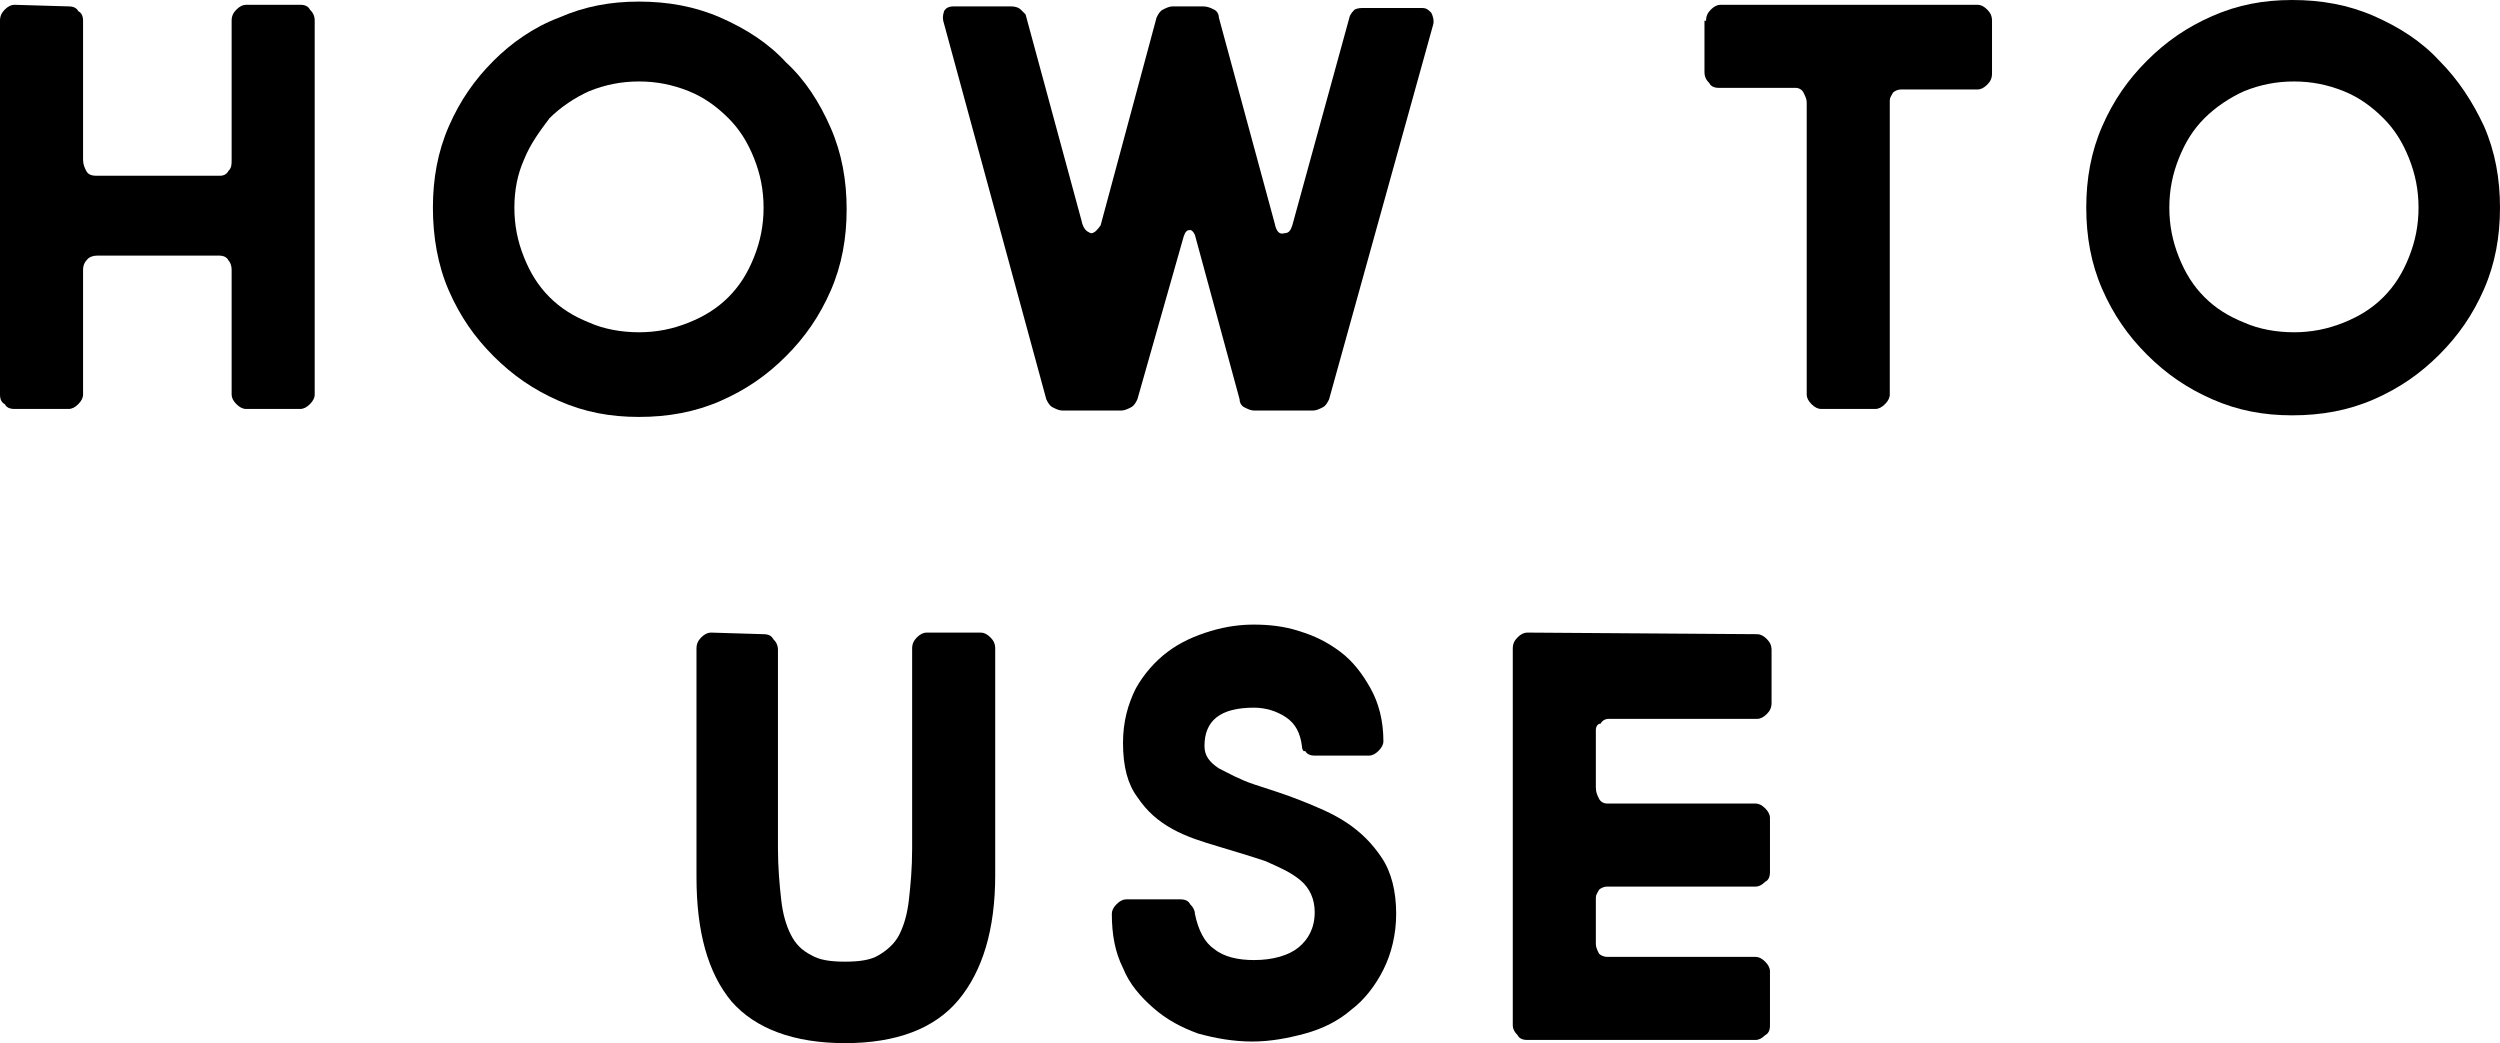
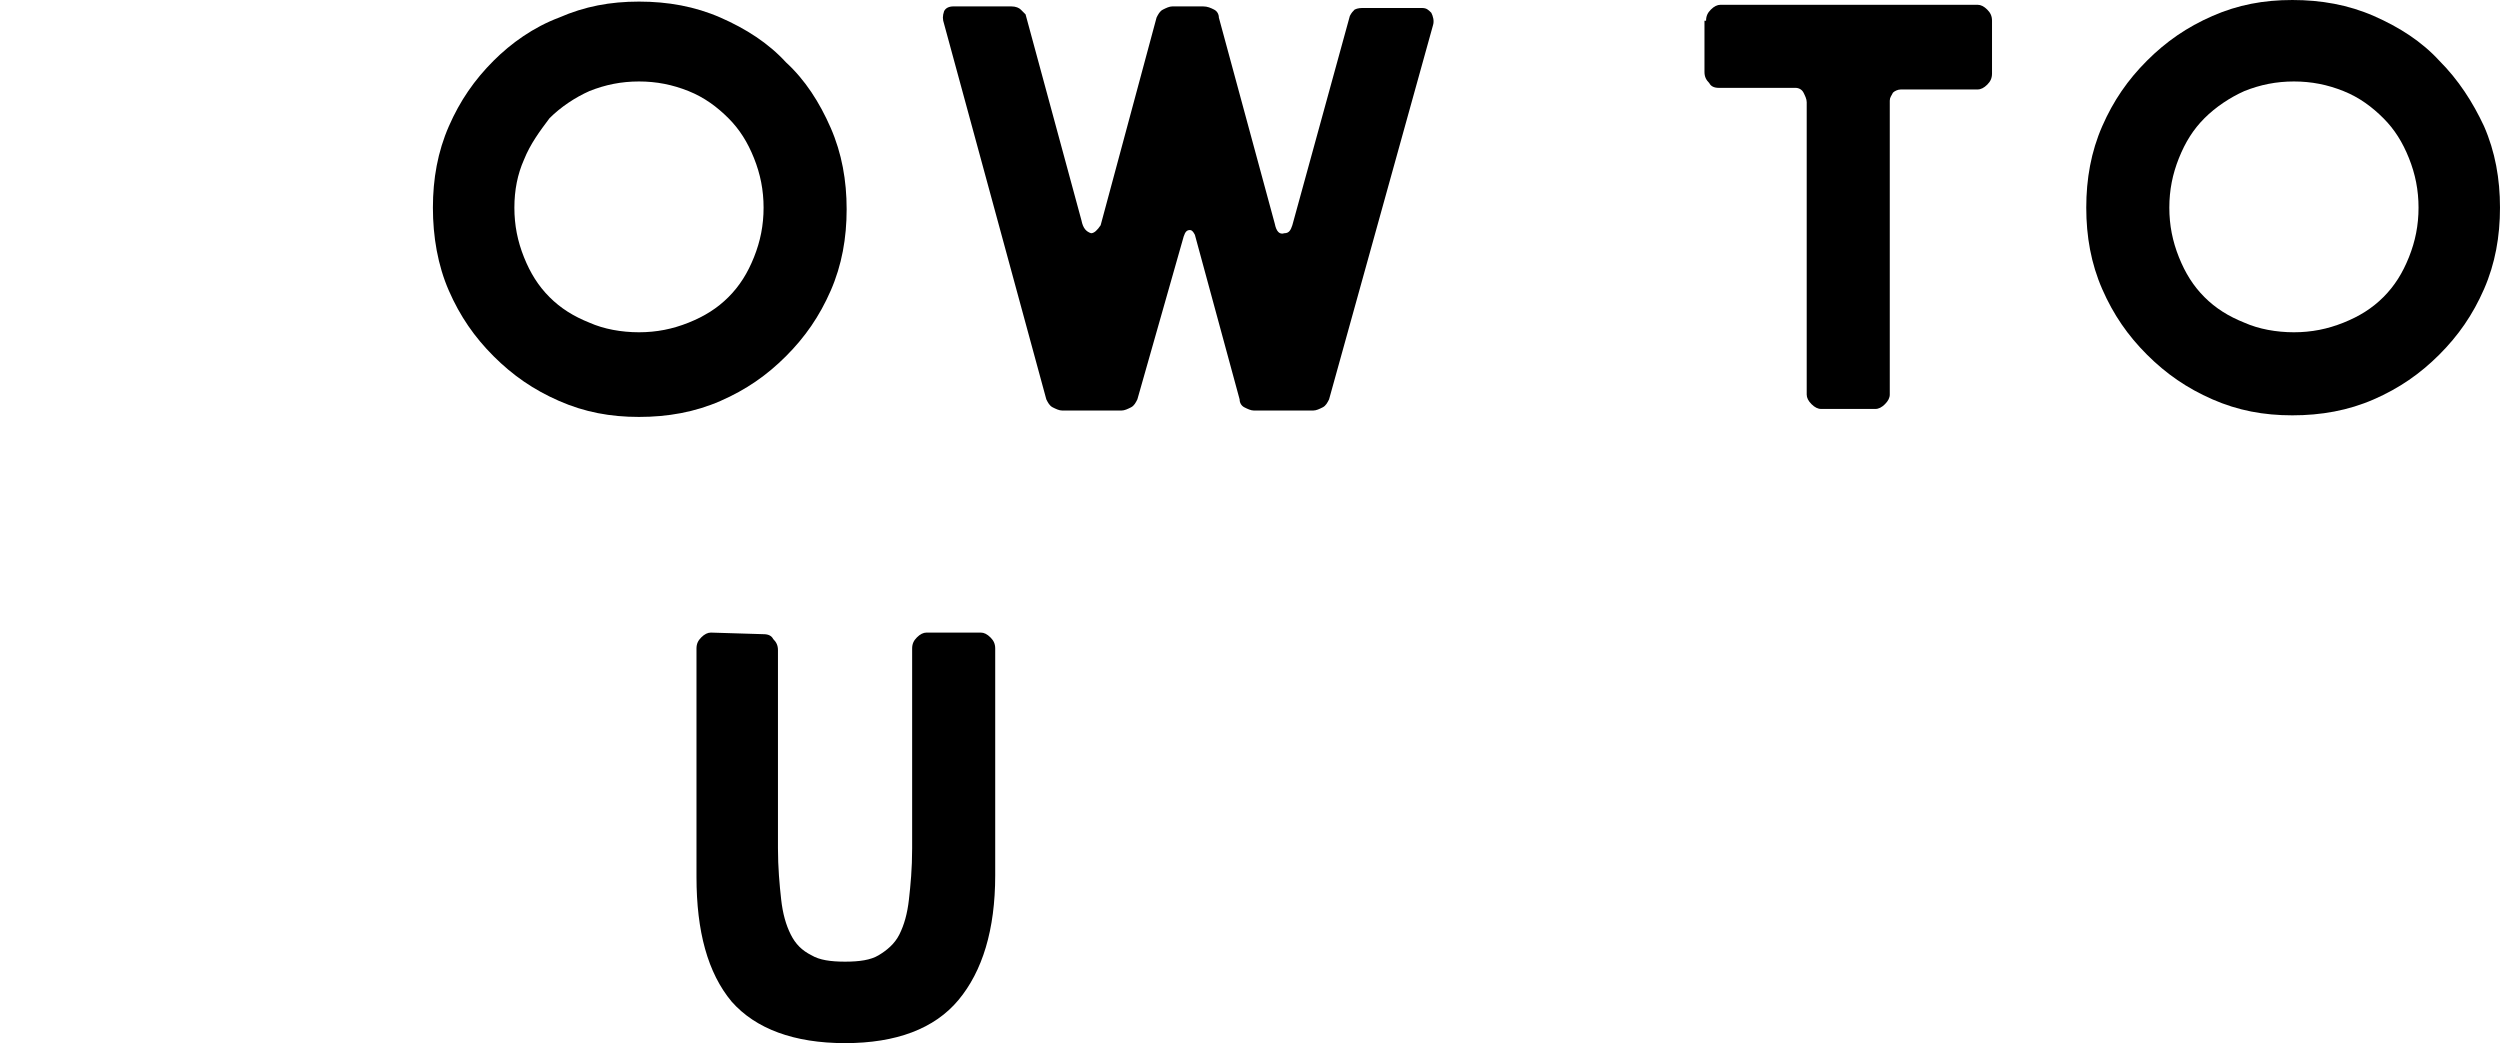
<svg xmlns="http://www.w3.org/2000/svg" version="1.1" id="レイヤー_1" x="0px" y="0px" viewBox="0 0 156.5 65.3" style="enable-background:new 0 0 156.5 65.3;" xml:space="preserve">
-   <path d="M4.3,0.4c0.3,0,0.5,0.1,0.6,0.3C5.1,0.8,5.2,1,5.2,1.3V10c0,0.3,0.1,0.5,0.2,0.7S5.7,11,6,11h7.8c0.2,0,0.4-0.1,0.5-0.3  c0.2-0.2,0.2-0.4,0.2-0.7V1.3c0-0.3,0.1-0.5,0.3-0.7s0.4-0.3,0.6-0.3h3.4c0.3,0,0.5,0.1,0.6,0.3c0.2,0.2,0.3,0.4,0.3,0.7v23.4  c0,0.2-0.1,0.4-0.3,0.6c-0.2,0.2-0.4,0.3-0.6,0.3h-3.4c-0.2,0-0.4-0.1-0.6-0.3c-0.2-0.2-0.3-0.4-0.3-0.6v-7.8c0-0.3-0.1-0.5-0.2-0.6  C14.2,16.1,14,16,13.7,16H6.1c-0.3,0-0.5,0.1-0.6,0.2c-0.2,0.2-0.3,0.4-0.3,0.7v7.8c0,0.2-0.1,0.4-0.3,0.6c-0.2,0.2-0.4,0.3-0.6,0.3  H0.9c-0.3,0-0.5-0.1-0.6-0.3C0.1,25.2,0,25,0,24.7V1.3C0,1,0.1,0.8,0.3,0.6s0.4-0.3,0.6-0.3L4.3,0.4L4.3,0.4z" />
  <path d="M27.1,13c0-1.8,0.3-3.5,1-5.1s1.6-2.9,2.8-4.1C32,2.7,33.4,1.7,35,1.1c1.6-0.7,3.2-1,5-1s3.5,0.3,5.1,1s3,1.6,4.1,2.8  C50.4,5,51.3,6.4,52,8s1,3.3,1,5.1s-0.3,3.5-1,5.1s-1.6,2.9-2.8,4.1s-2.5,2.1-4.1,2.8s-3.3,1-5.1,1s-3.4-0.3-5-1s-2.9-1.6-4.1-2.8  c-1.2-1.2-2.1-2.5-2.8-4.1S27.1,14.8,27.1,13z M32.2,13c0,1.1,0.2,2.1,0.6,3.1c0.4,1,0.9,1.8,1.6,2.5c0.7,0.7,1.5,1.2,2.5,1.6  c0.9,0.4,2,0.6,3.1,0.6s2.1-0.2,3.1-0.6s1.8-0.9,2.5-1.6s1.2-1.5,1.6-2.5c0.4-1,0.6-2,0.6-3.1s-0.2-2.1-0.6-3.1s-0.9-1.8-1.6-2.5  c-0.7-0.7-1.5-1.3-2.5-1.7c-1-0.4-2-0.6-3.1-0.6s-2.1,0.2-3.1,0.6c-0.9,0.4-1.8,1-2.5,1.7C33.8,8.2,33.2,9,32.8,10  C32.4,10.9,32.2,11.9,32.2,13z" />
  <path d="M59.1,1.5C59,1.2,59,1,59.1,0.7c0.1-0.2,0.3-0.3,0.6-0.3h3.6c0.3,0,0.5,0.1,0.6,0.2s0.2,0.2,0.3,0.3l3.5,12.9  c0.1,0.5,0.3,0.7,0.6,0.8c0.2,0,0.4-0.2,0.6-0.5l3.5-13c0.1-0.2,0.2-0.4,0.4-0.5c0.2-0.1,0.4-0.2,0.6-0.2h1.9c0.3,0,0.5,0.1,0.7,0.2  s0.3,0.3,0.3,0.5L79.8,14c0.1,0.5,0.3,0.7,0.6,0.6c0.3,0,0.4-0.2,0.5-0.5L84.5,1c0.1-0.2,0.2-0.3,0.3-0.4c0.2-0.1,0.4-0.1,0.6-0.1  H89c0.3,0,0.4,0.1,0.6,0.3c0.1,0.2,0.2,0.5,0.1,0.8L83.2,25c-0.1,0.2-0.2,0.4-0.4,0.5c-0.2,0.1-0.4,0.2-0.6,0.2h-3.7  c-0.2,0-0.4-0.1-0.6-0.2s-0.3-0.3-0.3-0.5l-2.8-10.3c-0.1-0.2-0.2-0.3-0.3-0.3c-0.2,0-0.3,0.1-0.4,0.4L71.2,25  c-0.1,0.2-0.2,0.4-0.4,0.5c-0.2,0.1-0.4,0.2-0.6,0.2h-3.7c-0.2,0-0.4-0.1-0.6-0.2s-0.3-0.3-0.4-0.5L59.1,1.5z" />
  <path d="M106.8,1.3c0-0.3,0.1-0.5,0.3-0.7c0.2-0.2,0.4-0.3,0.6-0.3h16.1c0.2,0,0.4,0.1,0.6,0.3s0.3,0.4,0.3,0.7v3.3  c0,0.3-0.1,0.5-0.3,0.7c-0.2,0.2-0.4,0.3-0.6,0.3H119c-0.2,0-0.4,0.1-0.5,0.2c-0.1,0.2-0.2,0.3-0.2,0.5v18.4c0,0.2-0.1,0.4-0.3,0.6  c-0.2,0.2-0.4,0.3-0.6,0.3H114c-0.2,0-0.4-0.1-0.6-0.3c-0.2-0.2-0.3-0.4-0.3-0.6V6.4c0-0.2-0.1-0.4-0.2-0.6s-0.3-0.3-0.5-0.3h-4.8  c-0.3,0-0.5-0.1-0.6-0.3c-0.2-0.2-0.3-0.4-0.3-0.7V1.3H106.8z" />
  <path d="M130.6,13c0-1.8,0.3-3.5,1-5.1s1.6-2.9,2.8-4.1s2.5-2.1,4.1-2.8s3.2-1,5-1s3.5,0.3,5.1,1s3,1.6,4.1,2.8  c1.2,1.2,2.1,2.6,2.8,4.1c0.7,1.6,1,3.3,1,5.1s-0.3,3.5-1,5.1s-1.6,2.9-2.8,4.1s-2.5,2.1-4.1,2.8s-3.3,1-5.1,1s-3.4-0.3-5-1  s-2.9-1.6-4.1-2.8c-1.2-1.2-2.1-2.5-2.8-4.1S130.6,14.8,130.6,13z M135.8,13c0,1.1,0.2,2.1,0.6,3.1c0.4,1,0.9,1.8,1.6,2.5  c0.7,0.7,1.5,1.2,2.5,1.6c0.9,0.4,2,0.6,3.1,0.6s2.1-0.2,3.1-0.6s1.8-0.9,2.5-1.6s1.2-1.5,1.6-2.5c0.4-1,0.6-2,0.6-3.1  s-0.2-2.1-0.6-3.1s-0.9-1.8-1.6-2.5c-0.7-0.7-1.5-1.3-2.5-1.7c-1-0.4-2-0.6-3.1-0.6s-2.1,0.2-3.1,0.6c-0.9,0.4-1.8,1-2.5,1.7  s-1.2,1.5-1.6,2.5S135.8,11.9,135.8,13z" />
  <path d="M47.8,39.7c0.3,0,0.5,0.1,0.6,0.3c0.2,0.2,0.3,0.4,0.3,0.7v12.4c0,1.2,0.1,2.3,0.2,3.2c0.1,0.9,0.3,1.6,0.6,2.2  c0.3,0.6,0.7,1,1.3,1.3c0.5,0.3,1.2,0.4,2.1,0.4c0.9,0,1.6-0.1,2.1-0.4s1-0.7,1.3-1.3c0.3-0.6,0.5-1.3,0.6-2.2s0.2-1.9,0.2-3.2V40.6  c0-0.3,0.1-0.5,0.3-0.7s0.4-0.3,0.6-0.3h3.4c0.2,0,0.4,0.1,0.6,0.3s0.3,0.4,0.3,0.7v14.2c0,3.4-0.8,6-2.3,7.8  c-1.5,1.8-3.9,2.7-7.1,2.7c-3.2,0-5.6-0.9-7.1-2.6c-1.5-1.8-2.2-4.4-2.2-7.8V40.6c0-0.3,0.1-0.5,0.3-0.7s0.4-0.3,0.6-0.3L47.8,39.7  L47.8,39.7z" />
-   <path d="M81.5,46.7c-0.1-0.8-0.4-1.4-1-1.8c-0.6-0.4-1.3-0.6-2-0.6c-2.1,0-3.1,0.8-3.1,2.4c0,0.6,0.3,1,0.9,1.4  c0.6,0.3,1.3,0.7,2.2,1s1.9,0.6,2.9,1c1,0.4,2,0.8,2.9,1.4c0.9,0.6,1.6,1.3,2.2,2.2c0.6,0.9,0.9,2.1,0.9,3.5c0,1.3-0.3,2.5-0.8,3.5  s-1.2,1.9-2,2.5c-0.8,0.7-1.8,1.2-2.9,1.5c-1.1,0.3-2.2,0.5-3.3,0.5c-1.2,0-2.3-0.2-3.4-0.5c-1.1-0.4-2-0.9-2.8-1.6  s-1.5-1.5-1.9-2.5c-0.5-1-0.7-2.1-0.7-3.4c0-0.2,0.1-0.4,0.3-0.6s0.4-0.3,0.6-0.3h3.4c0.3,0,0.5,0.1,0.6,0.3  c0.2,0.2,0.3,0.4,0.3,0.6c0.2,1,0.6,1.8,1.2,2.2c0.6,0.5,1.5,0.7,2.5,0.7c1.2,0,2.2-0.3,2.8-0.8s1-1.2,1-2.2c0-0.8-0.3-1.5-0.9-2  c-0.6-0.5-1.3-0.8-2.2-1.2c-0.9-0.3-1.9-0.6-2.9-0.9s-2-0.6-2.9-1.1s-1.6-1.1-2.2-2c-0.6-0.8-0.9-1.9-0.9-3.4c0-1.3,0.3-2.4,0.8-3.4  c0.5-0.9,1.2-1.7,2-2.3c0.8-0.6,1.7-1,2.7-1.3c1-0.3,1.9-0.4,2.7-0.4c0.9,0,1.9,0.1,2.8,0.4c1,0.3,1.8,0.7,2.6,1.3  c0.8,0.6,1.4,1.4,1.9,2.3s0.8,2,0.8,3.3c0,0.2-0.1,0.4-0.3,0.6c-0.2,0.2-0.4,0.3-0.6,0.3h-3.4c-0.3,0-0.5-0.1-0.6-0.3  C81.6,47.1,81.5,46.9,81.5,46.7z" />
-   <path d="M110,39.7c0.2,0,0.4,0.1,0.6,0.3c0.2,0.2,0.3,0.4,0.3,0.7V44c0,0.3-0.1,0.5-0.3,0.7S110.2,45,110,45h-9.3  c-0.2,0-0.4,0.1-0.5,0.3c-0.2,0-0.3,0.2-0.3,0.4v3.6c0,0.3,0.1,0.5,0.2,0.7c0.1,0.2,0.3,0.3,0.5,0.3h9.3c0.2,0,0.4,0.1,0.6,0.3  c0.2,0.2,0.3,0.4,0.3,0.6v3.4c0,0.3-0.1,0.5-0.3,0.6c-0.2,0.2-0.4,0.3-0.6,0.3h-9.3c-0.2,0-0.4,0.1-0.5,0.2  c-0.1,0.2-0.2,0.3-0.2,0.5v2.9c0,0.2,0.1,0.4,0.2,0.6c0.1,0.1,0.3,0.2,0.5,0.2h9.3c0.2,0,0.4,0.1,0.6,0.3c0.2,0.2,0.3,0.4,0.3,0.6  v3.4c0,0.3-0.1,0.5-0.3,0.6c-0.2,0.2-0.4,0.3-0.6,0.3H95.6c-0.3,0-0.5-0.1-0.6-0.3c-0.2-0.2-0.3-0.4-0.3-0.6V40.6  c0-0.3,0.1-0.5,0.3-0.7s0.4-0.3,0.6-0.3L110,39.7L110,39.7z" />
</svg>